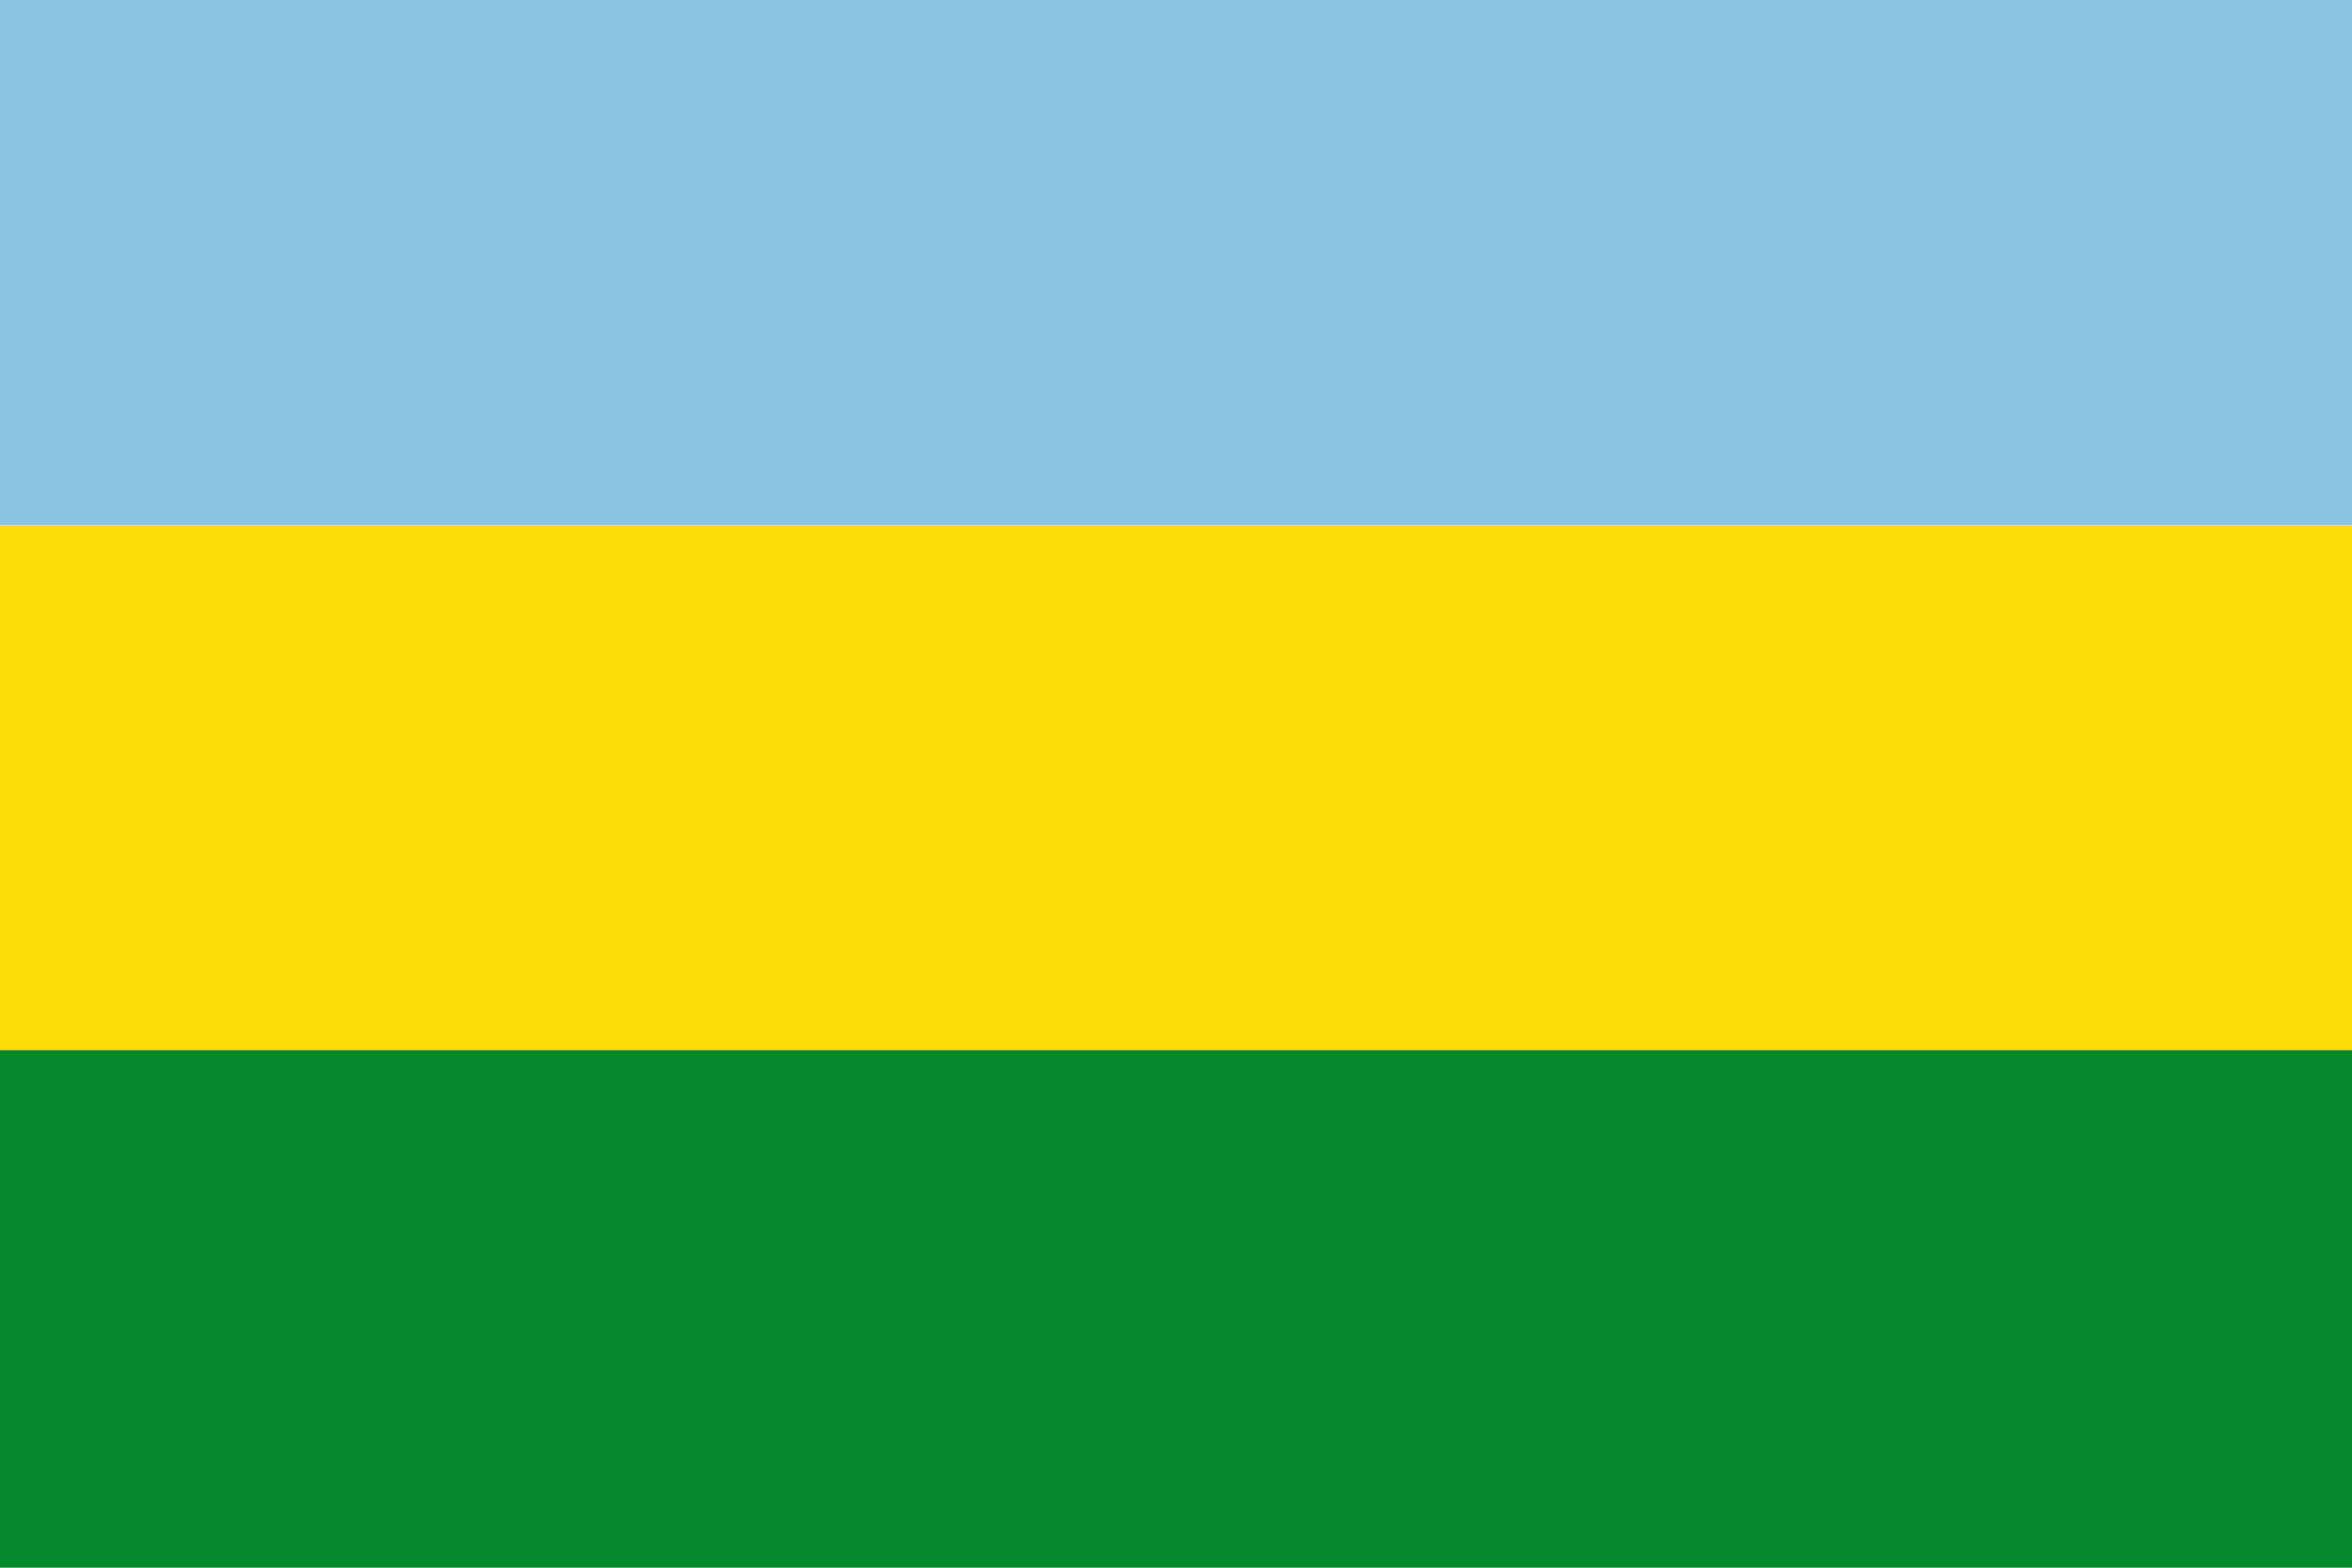
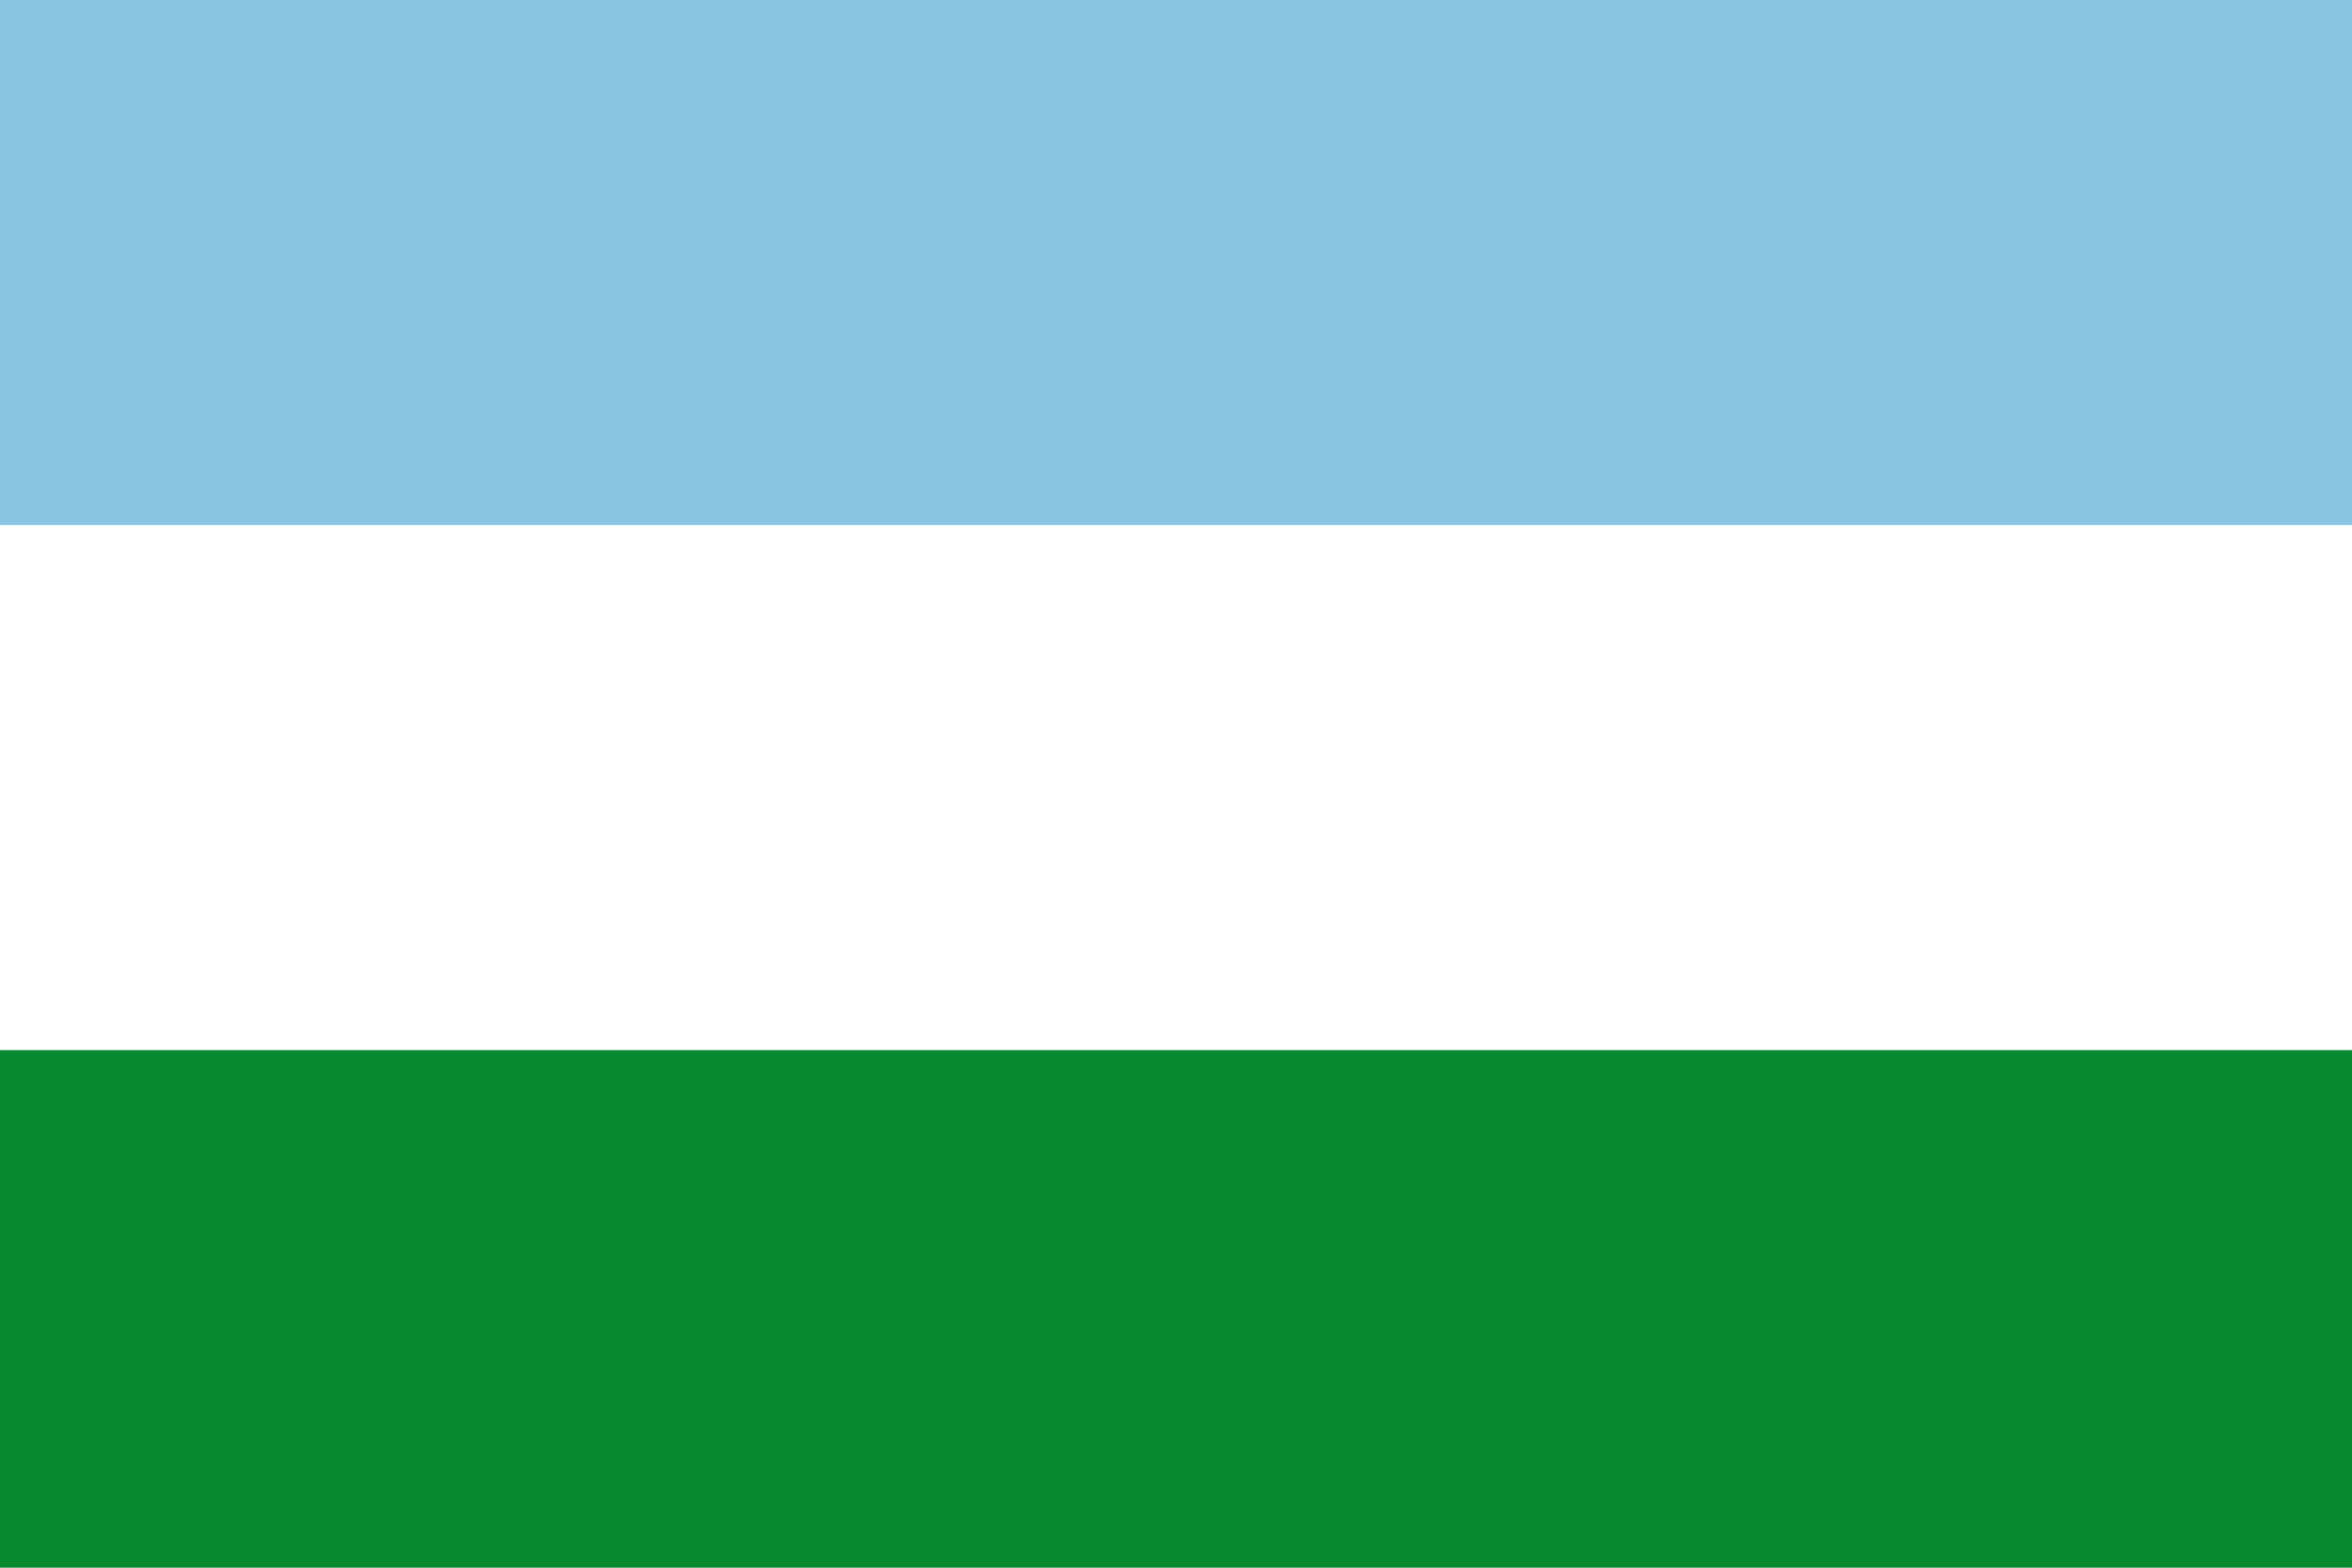
<svg xmlns="http://www.w3.org/2000/svg" xmlns:ns1="http://sodipodi.sourceforge.net/DTD/sodipodi-0.dtd" xmlns:ns2="http://www.inkscape.org/namespaces/inkscape" width="750" height="500" id="svg2" ns1:version="0.32" ns2:version="0.46" ns1:docname="Flag_of_G.svg" ns2:output_extension="org.inkscape.output.svg.inkscape" version="1.0">
  <defs id="defs11" />
  <ns1:namedview ns2:window-height="712" ns2:window-width="1024" ns2:pageshadow="2" ns2:pageopacity="0.0" guidetolerance="10.0" gridtolerance="10.0" objecttolerance="10.0" borderopacity="1.0" bordercolor="#666666" pagecolor="#ffffff" id="base" showgrid="false" ns2:zoom="0.928" ns2:cx="500" ns2:cy="250" ns2:window-x="-4" ns2:window-y="-4" ns2:current-layer="svg2" />
  <rect width="750.216" height="167.463" y="0" x="0" id="rect4" style="fill:#89c5e3;fill-opacity:1" />
-   <rect width="750.216" height="167.463" y="167.463" x="0" id="rect6" style="fill:#fcdd09;fill-opacity:1" />
  <rect width="750.216" height="167.463" y="334.926" x="0" id="rect8" style="fill:#078930;fill-opacity:1" />
</svg>